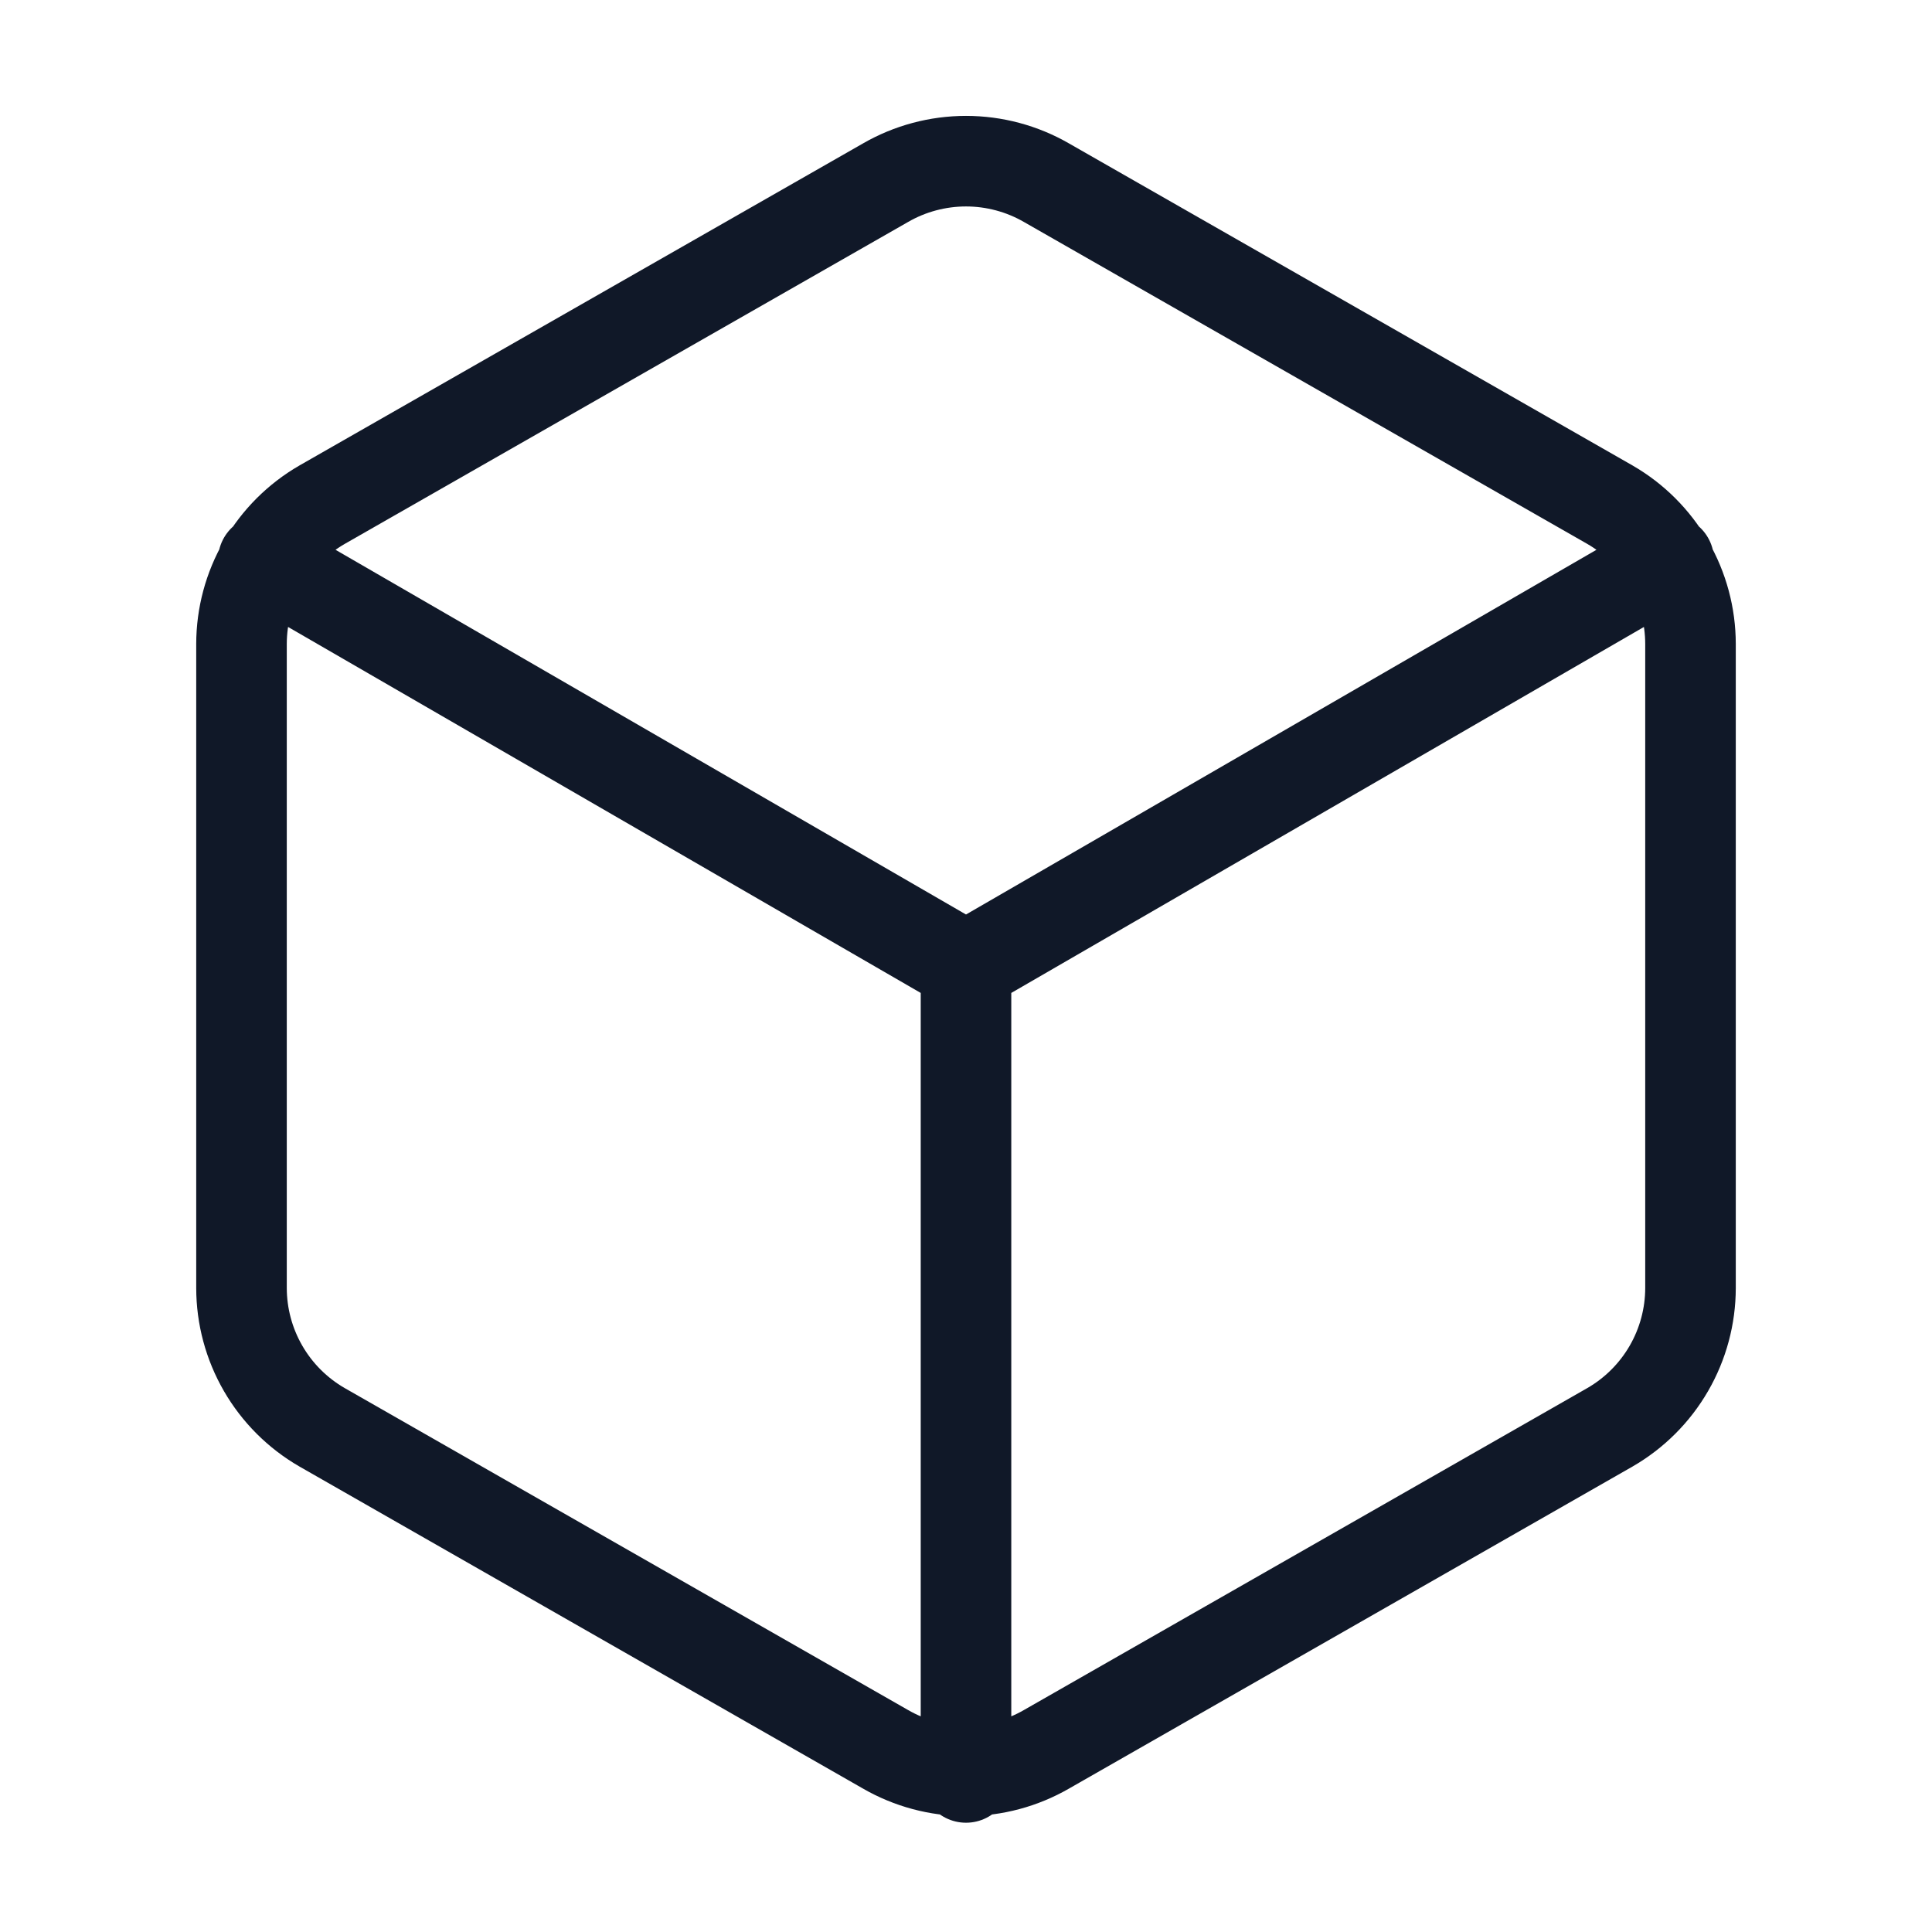
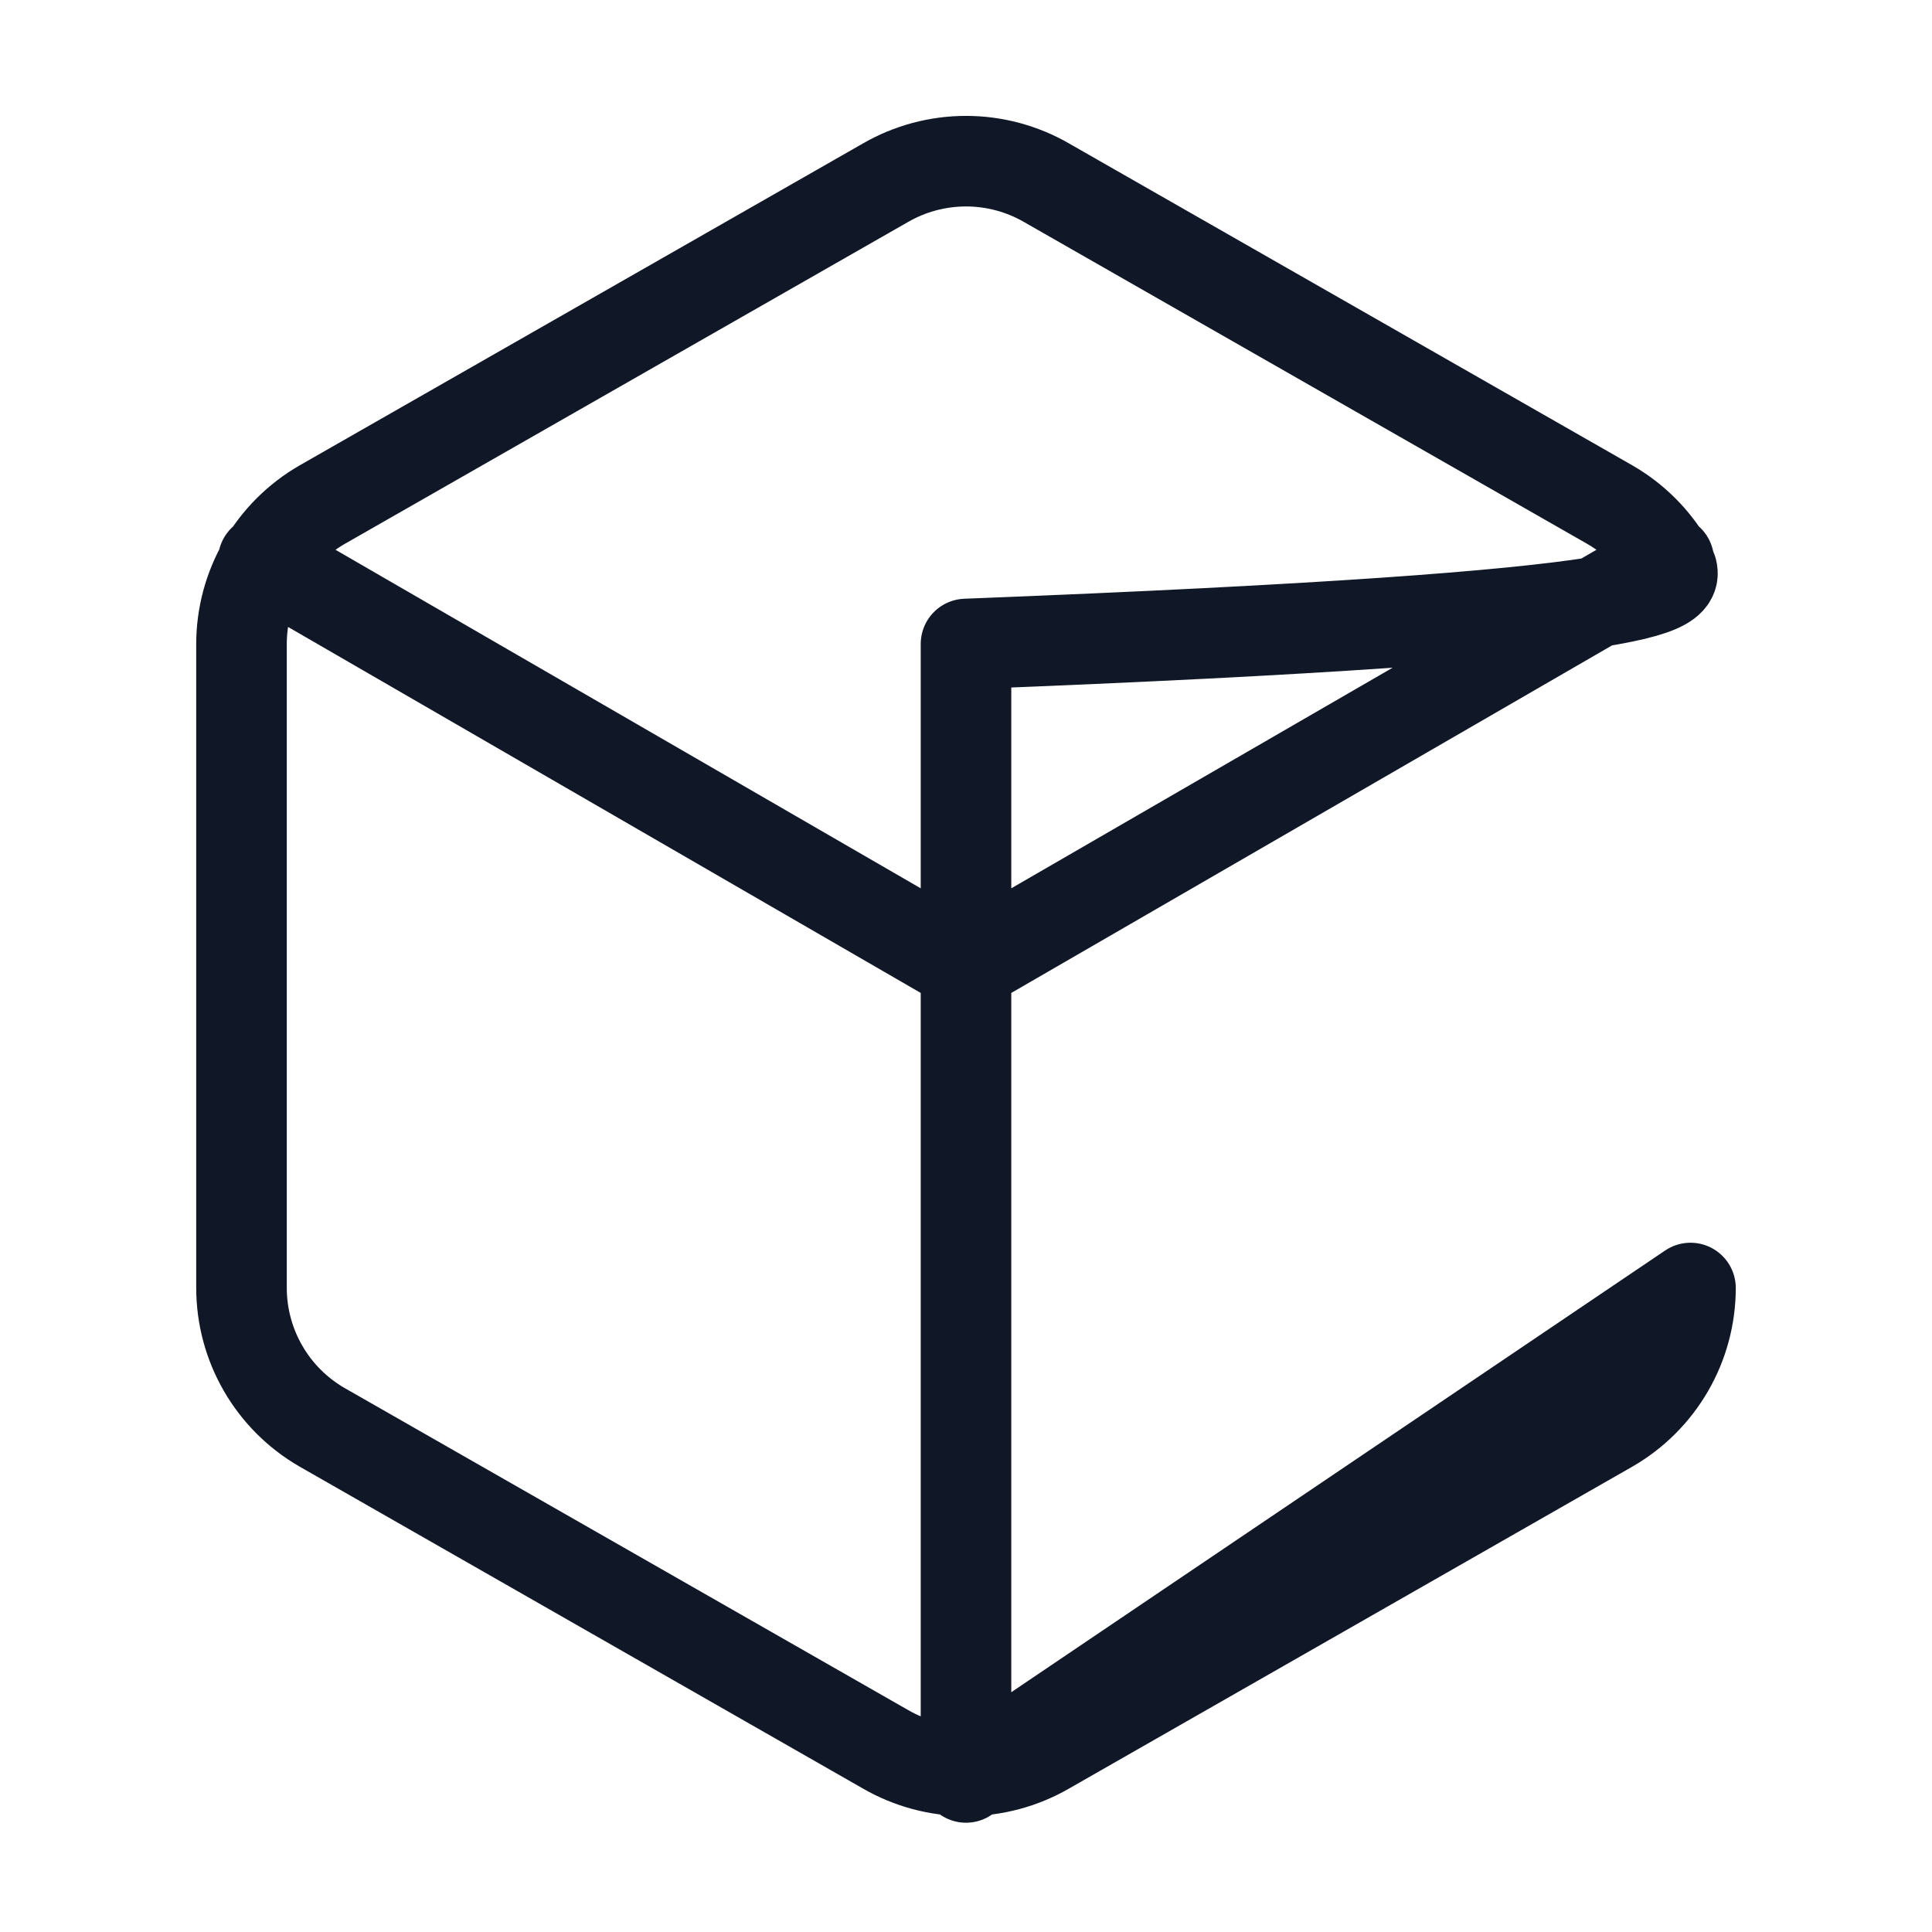
<svg xmlns="http://www.w3.org/2000/svg" width="64" height="64" viewBox="0 0 64 64" fill="none">
-   <path d="M8.72 18.56L32 32.027L55.28 18.56M32 58.88V32M56 42.667V21.333C55.999 20.398 55.752 19.48 55.284 18.67C54.816 17.86 54.143 17.188 53.333 16.72L34.667 6.053C33.856 5.585 32.936 5.339 32 5.339C31.064 5.339 30.144 5.585 29.333 6.053L10.667 16.72C9.857 17.188 9.184 17.86 8.716 18.67C8.248 19.48 8.001 20.398 8 21.333V42.667C8.001 43.602 8.248 44.521 8.716 45.33C9.184 46.14 9.857 46.812 10.667 47.28L29.333 57.947C30.144 58.415 31.064 58.661 32 58.661C32.936 58.661 33.856 58.415 34.667 57.947L53.333 47.28C54.143 46.812 54.816 46.14 55.284 45.33C55.752 44.521 55.999 43.602 56 42.667Z" stroke="#101828" stroke-width="3" stroke-linecap="round" stroke-linejoin="round" />
+   <path d="M8.72 18.56L32 32.027L55.28 18.56M32 58.88V32V21.333C55.999 20.398 55.752 19.48 55.284 18.67C54.816 17.86 54.143 17.188 53.333 16.72L34.667 6.053C33.856 5.585 32.936 5.339 32 5.339C31.064 5.339 30.144 5.585 29.333 6.053L10.667 16.72C9.857 17.188 9.184 17.86 8.716 18.67C8.248 19.48 8.001 20.398 8 21.333V42.667C8.001 43.602 8.248 44.521 8.716 45.33C9.184 46.14 9.857 46.812 10.667 47.28L29.333 57.947C30.144 58.415 31.064 58.661 32 58.661C32.936 58.661 33.856 58.415 34.667 57.947L53.333 47.28C54.143 46.812 54.816 46.14 55.284 45.33C55.752 44.521 55.999 43.602 56 42.667Z" stroke="#101828" stroke-width="3" stroke-linecap="round" stroke-linejoin="round" />
</svg>